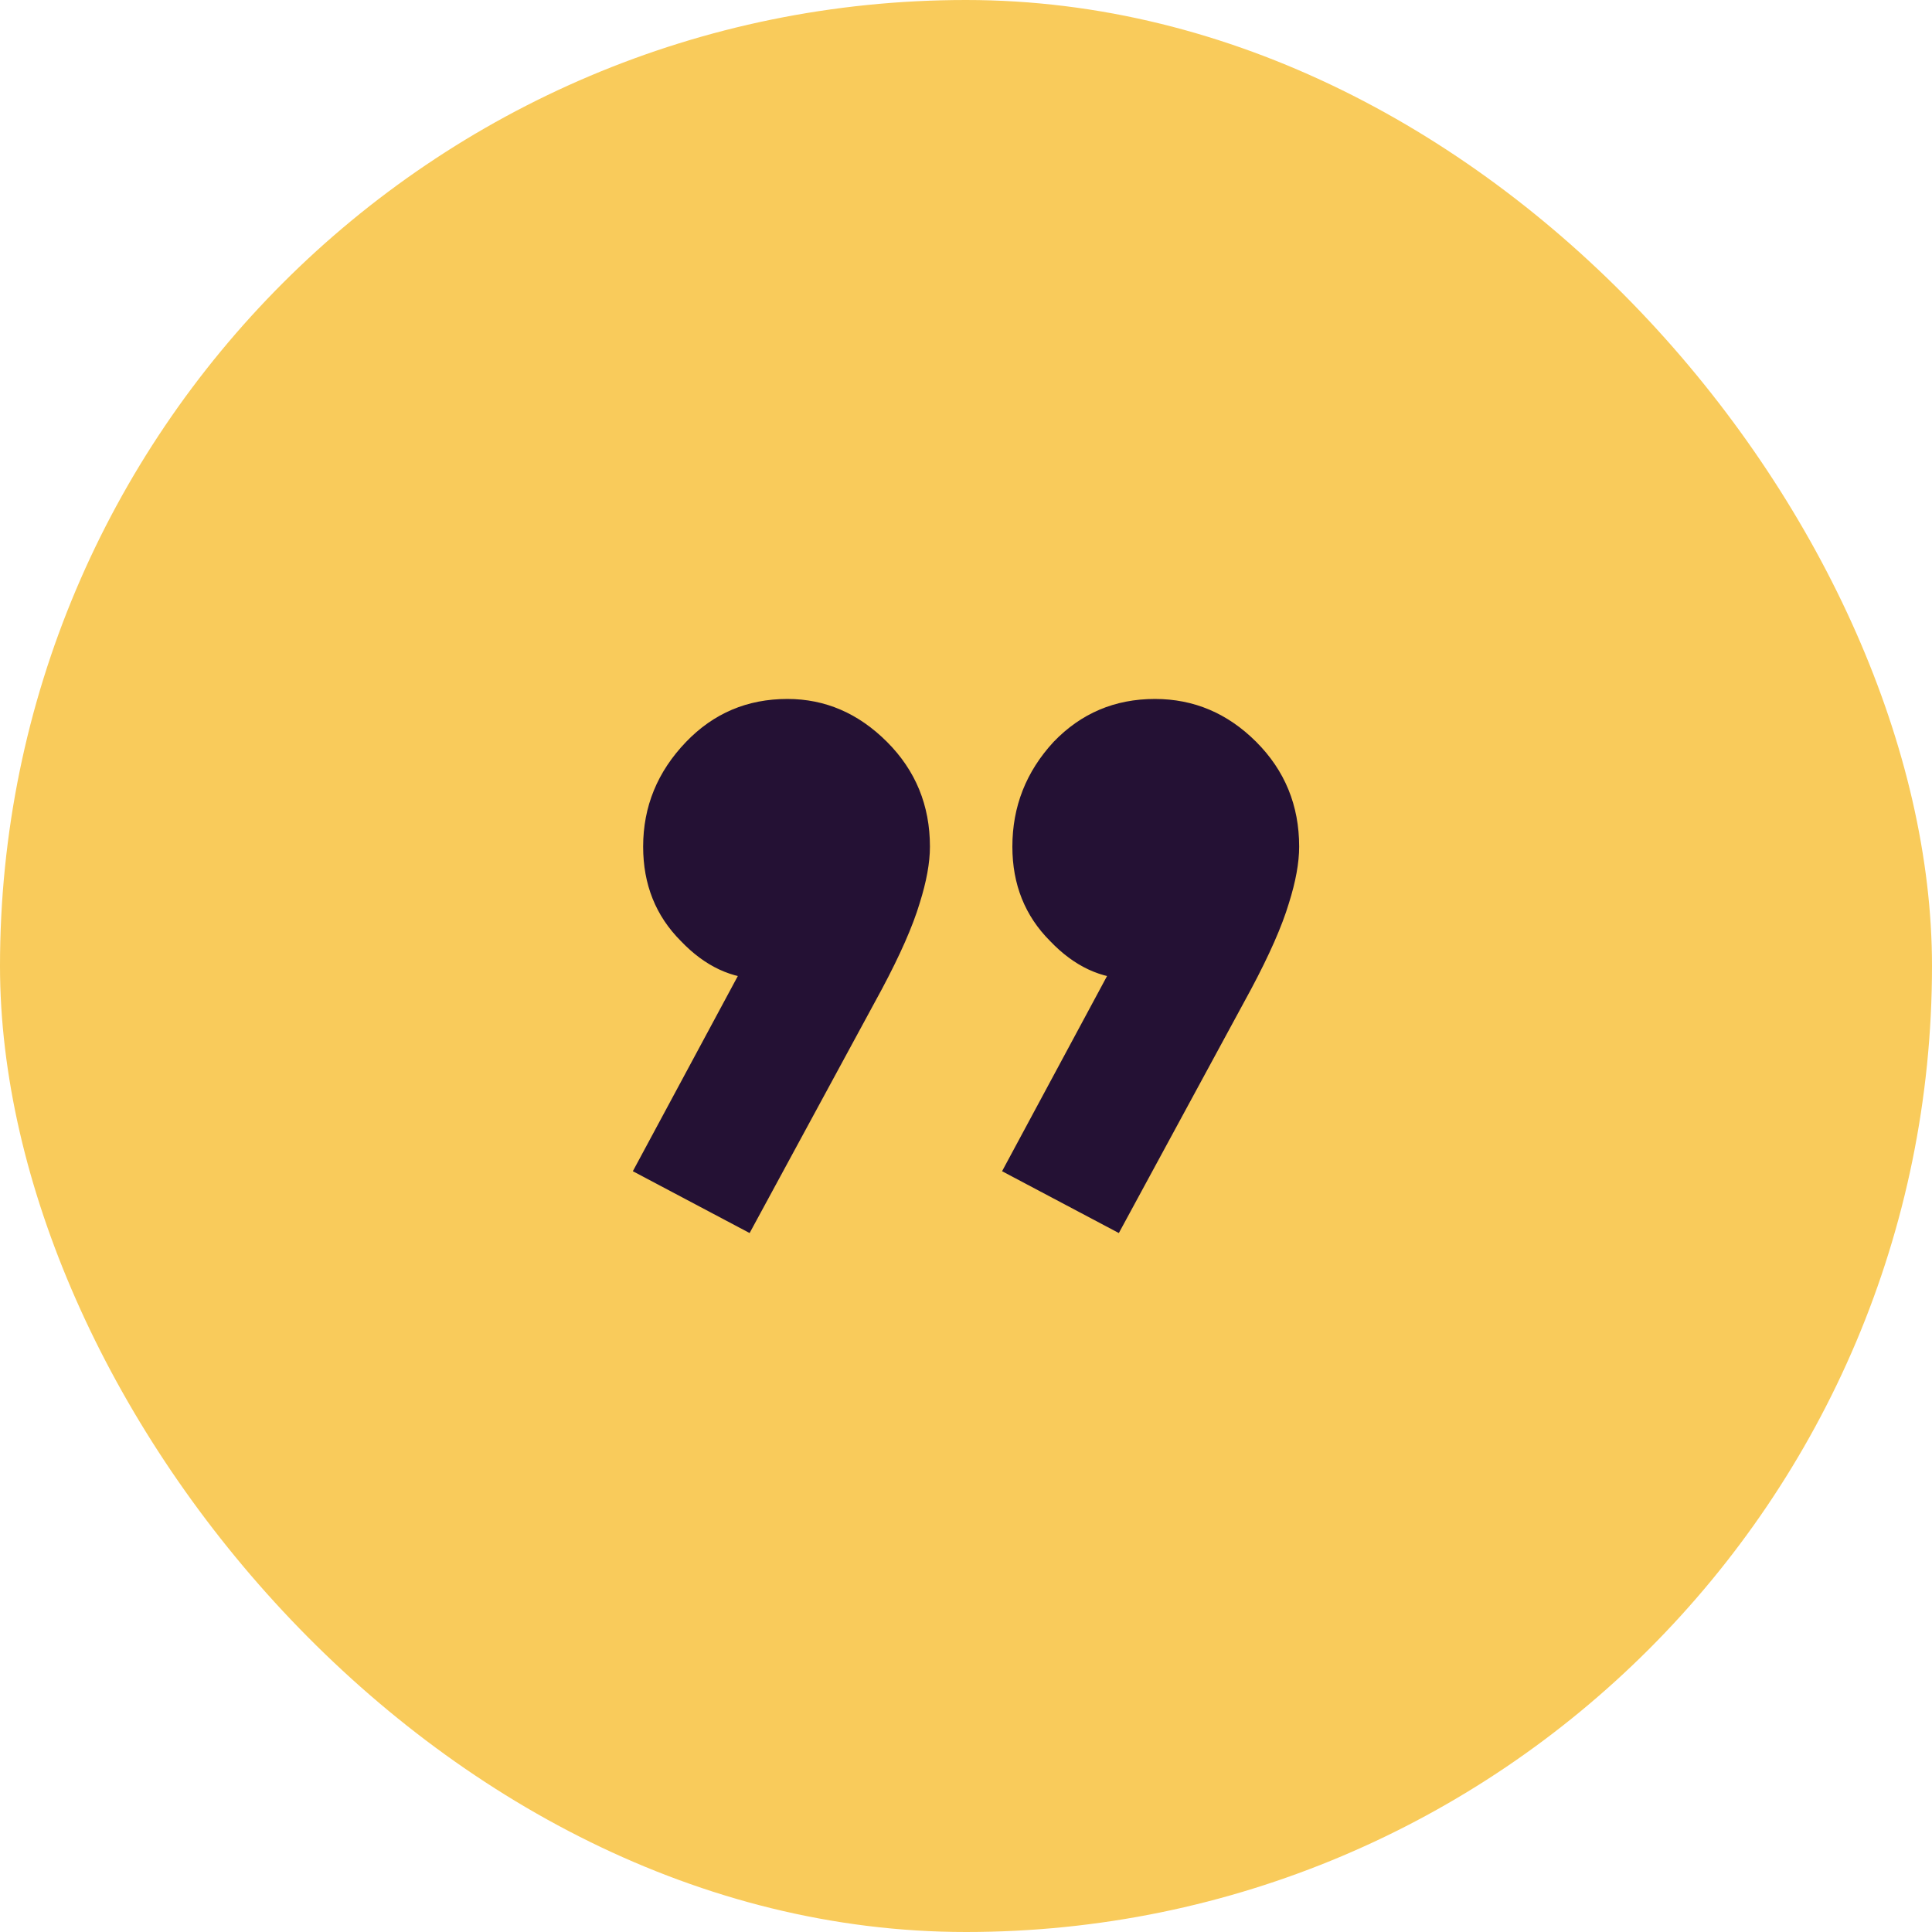
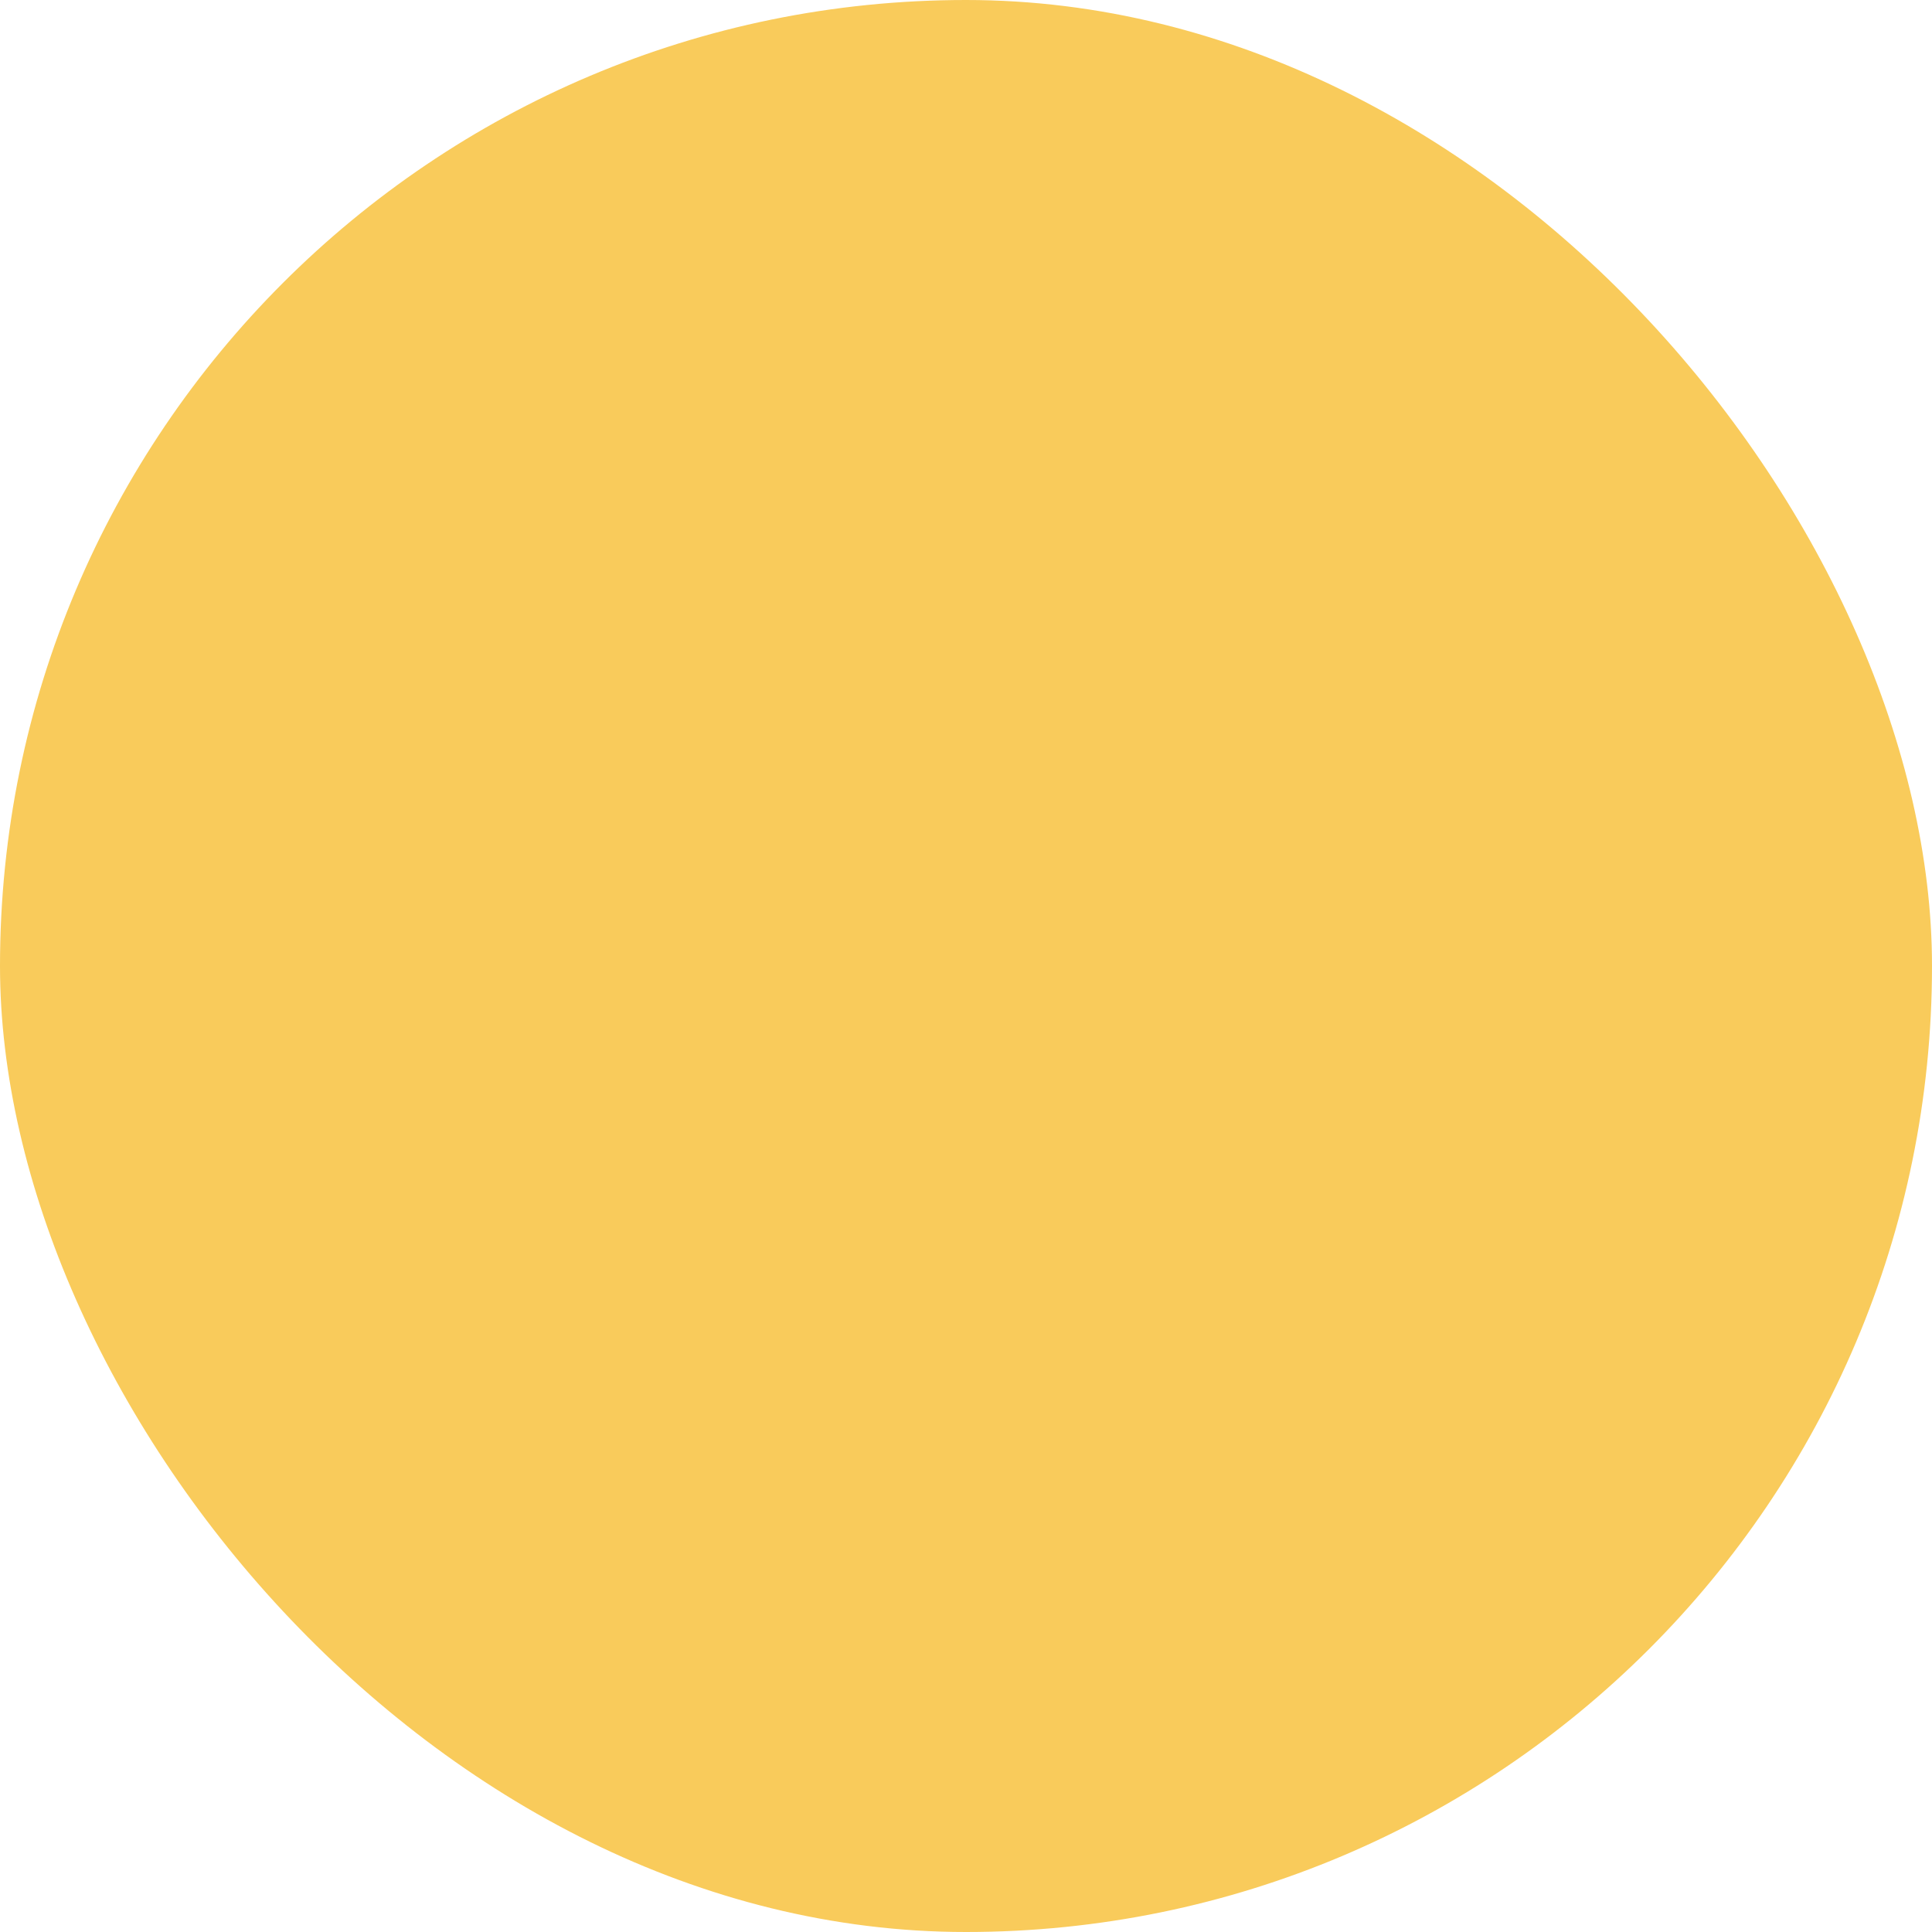
<svg xmlns="http://www.w3.org/2000/svg" width="90" height="90" viewBox="0 0 90 90" fill="none">
  <rect width="90" height="90" rx="45" fill="#F9CB5B" />
-   <path d="M46.68 54.56L52.36 44L55.64 43.12C55.267 43.813 54.84 44.4 54.36 44.88C53.827 45.36 53.267 45.6 52.68 45.6C51.293 45.6 50.04 45.013 48.92 43.84C47.747 42.667 47.16 41.2 47.16 39.44C47.16 37.573 47.8 35.947 49.08 34.56C50.36 33.227 51.933 32.56 53.8 32.56C55.613 32.56 57.187 33.227 58.52 34.56C59.853 35.893 60.52 37.52 60.52 39.44C60.52 40.187 60.36 41.067 60.04 42.08C59.72 43.147 59.133 44.48 58.28 46.08L52.12 57.44L46.68 54.56ZM29.48 54.56L35.16 44L38.44 43.12C38.067 43.813 37.64 44.4 37.16 44.88C36.68 45.36 36.12 45.6 35.48 45.6C34.093 45.6 32.84 45.013 31.72 43.84C30.547 42.667 29.96 41.2 29.96 39.44C29.96 37.573 30.627 35.947 31.96 34.56C33.24 33.227 34.813 32.56 36.68 32.56C38.44 32.56 39.987 33.227 41.32 34.56C42.653 35.893 43.32 37.52 43.32 39.44C43.32 40.187 43.16 41.067 42.84 42.08C42.52 43.147 41.933 44.48 41.08 46.08L34.92 57.44L29.48 54.56Z" fill="#241134" />
</svg>